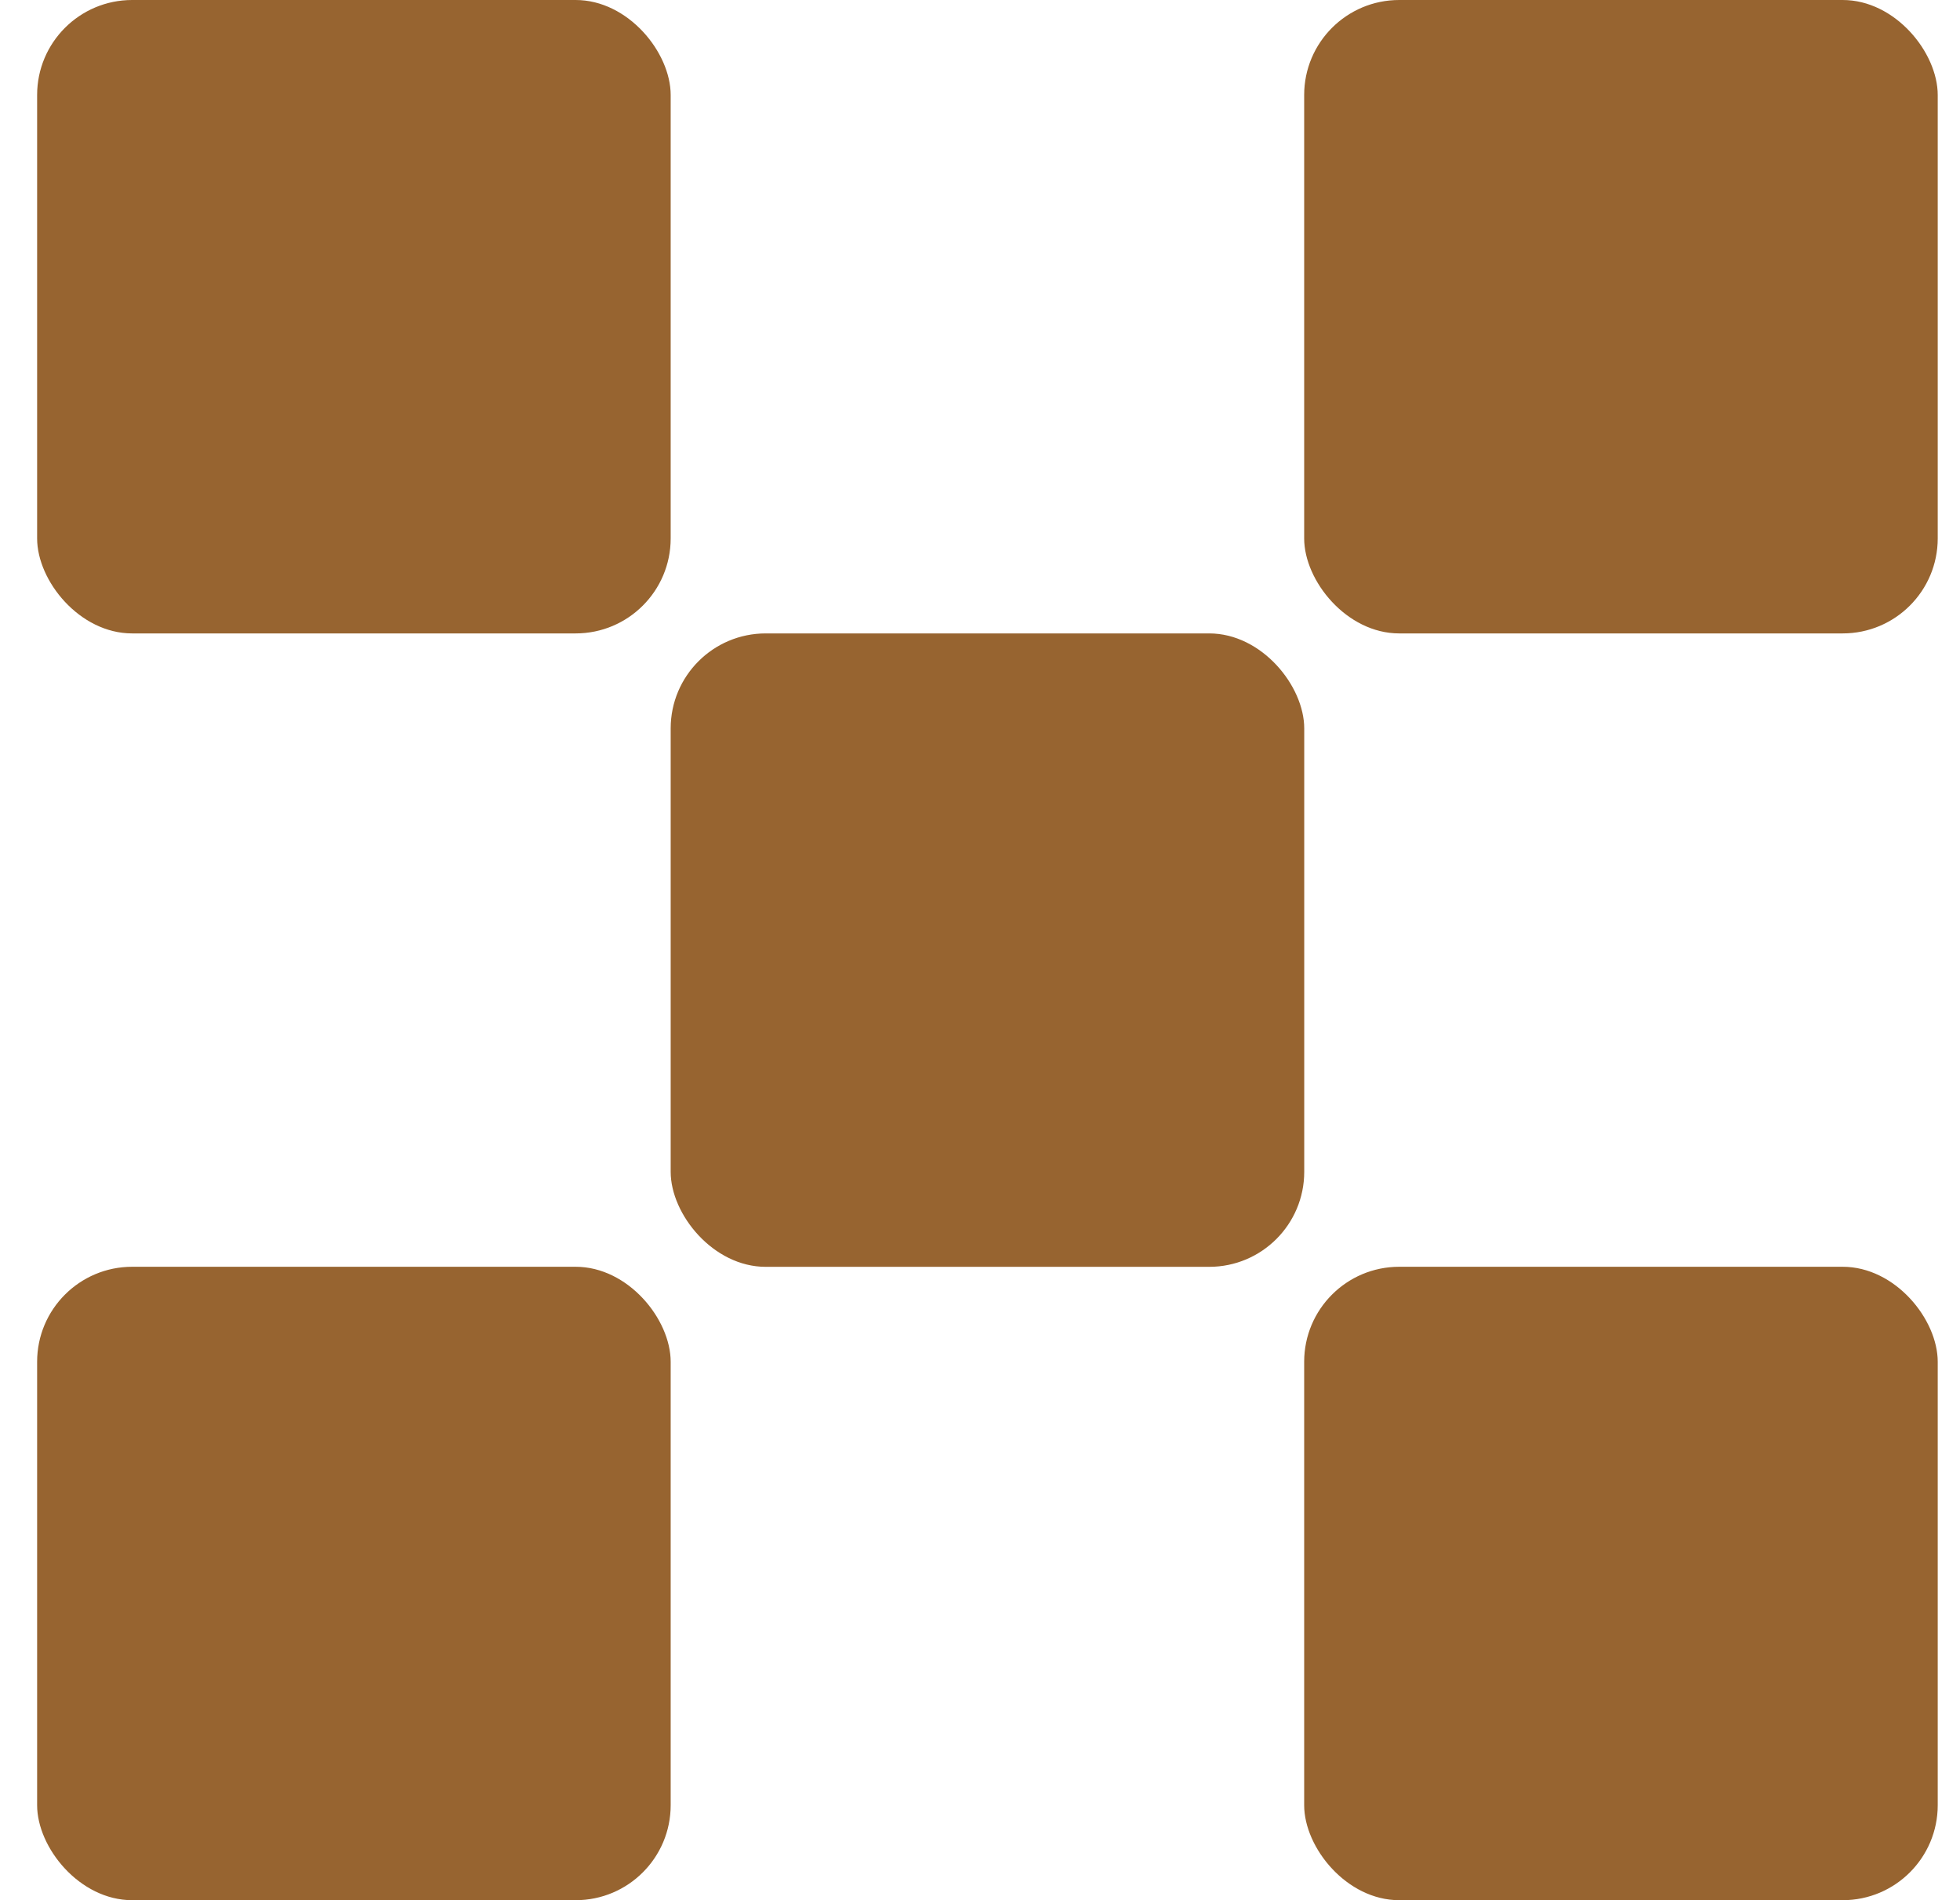
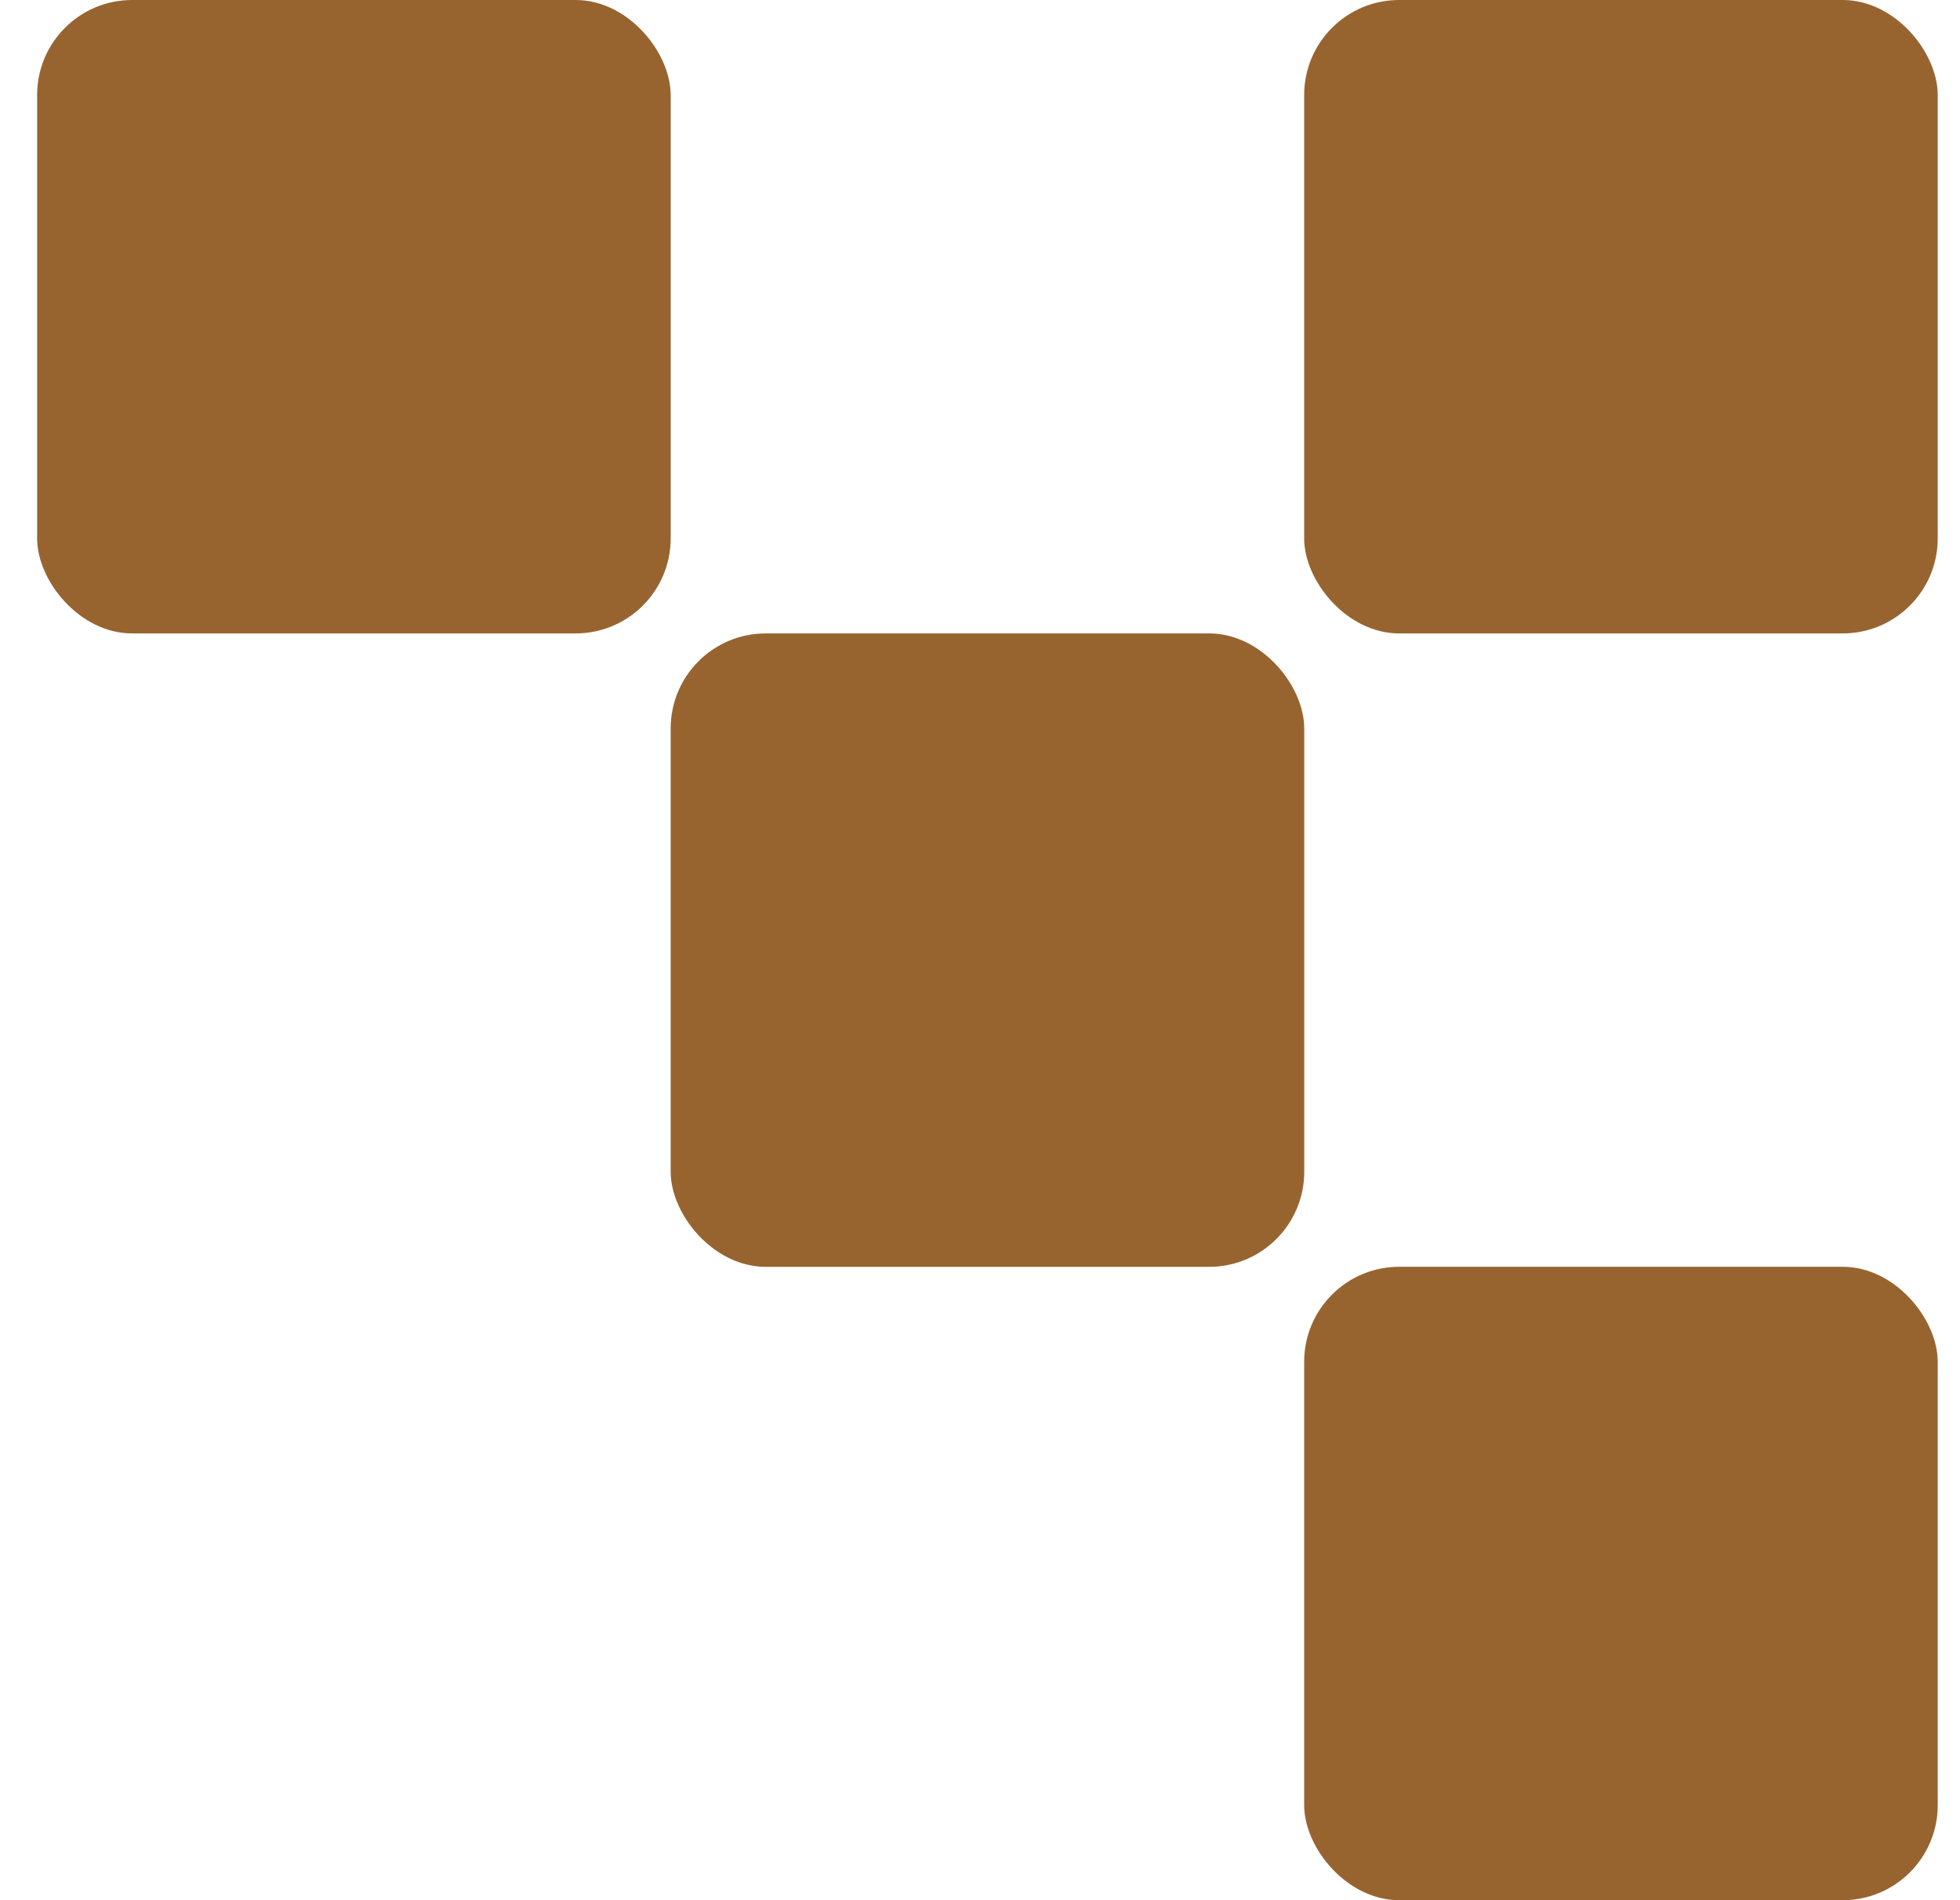
<svg xmlns="http://www.w3.org/2000/svg" width="33" height="32" viewBox="0 0 33 32" fill="none">
  <rect x="0.625" width="10.667" height="10.667" rx="1.6" fill="#976430" />
-   <rect x="0.625" y="21.333" width="10.667" height="10.667" rx="1.6" fill="#976430" />
  <rect x="11.292" y="10.667" width="10.667" height="10.667" rx="1.6" fill="#976430" />
  <rect x="21.958" width="10.667" height="10.667" rx="1.6" fill="#976430" />
  <rect x="21.958" y="21.333" width="10.667" height="10.667" rx="1.6" fill="#976430" />
</svg>